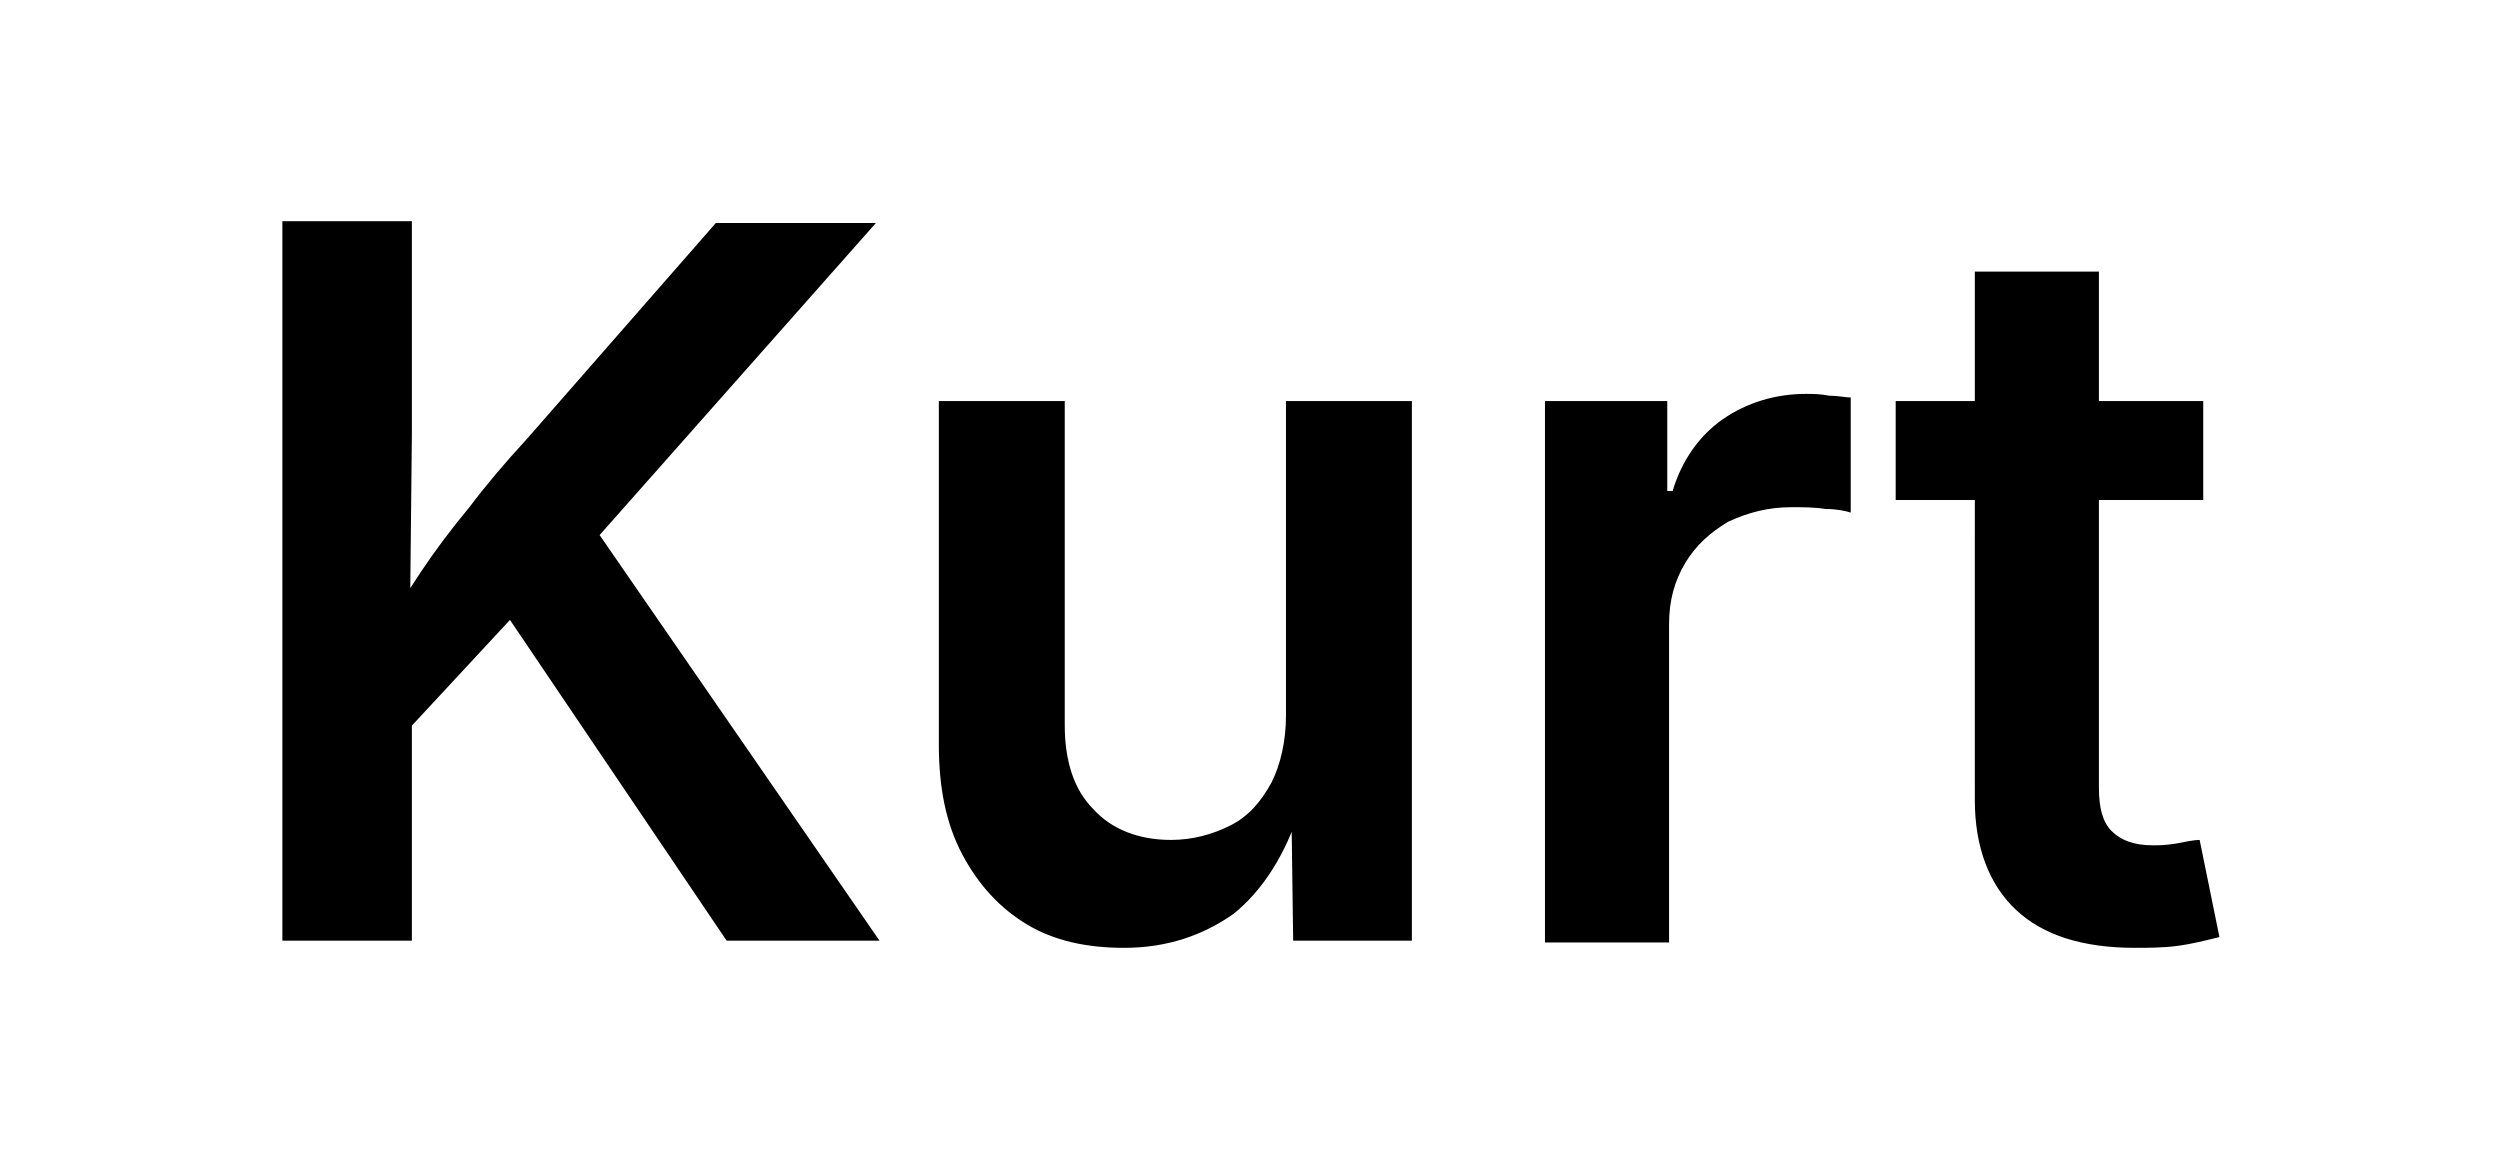
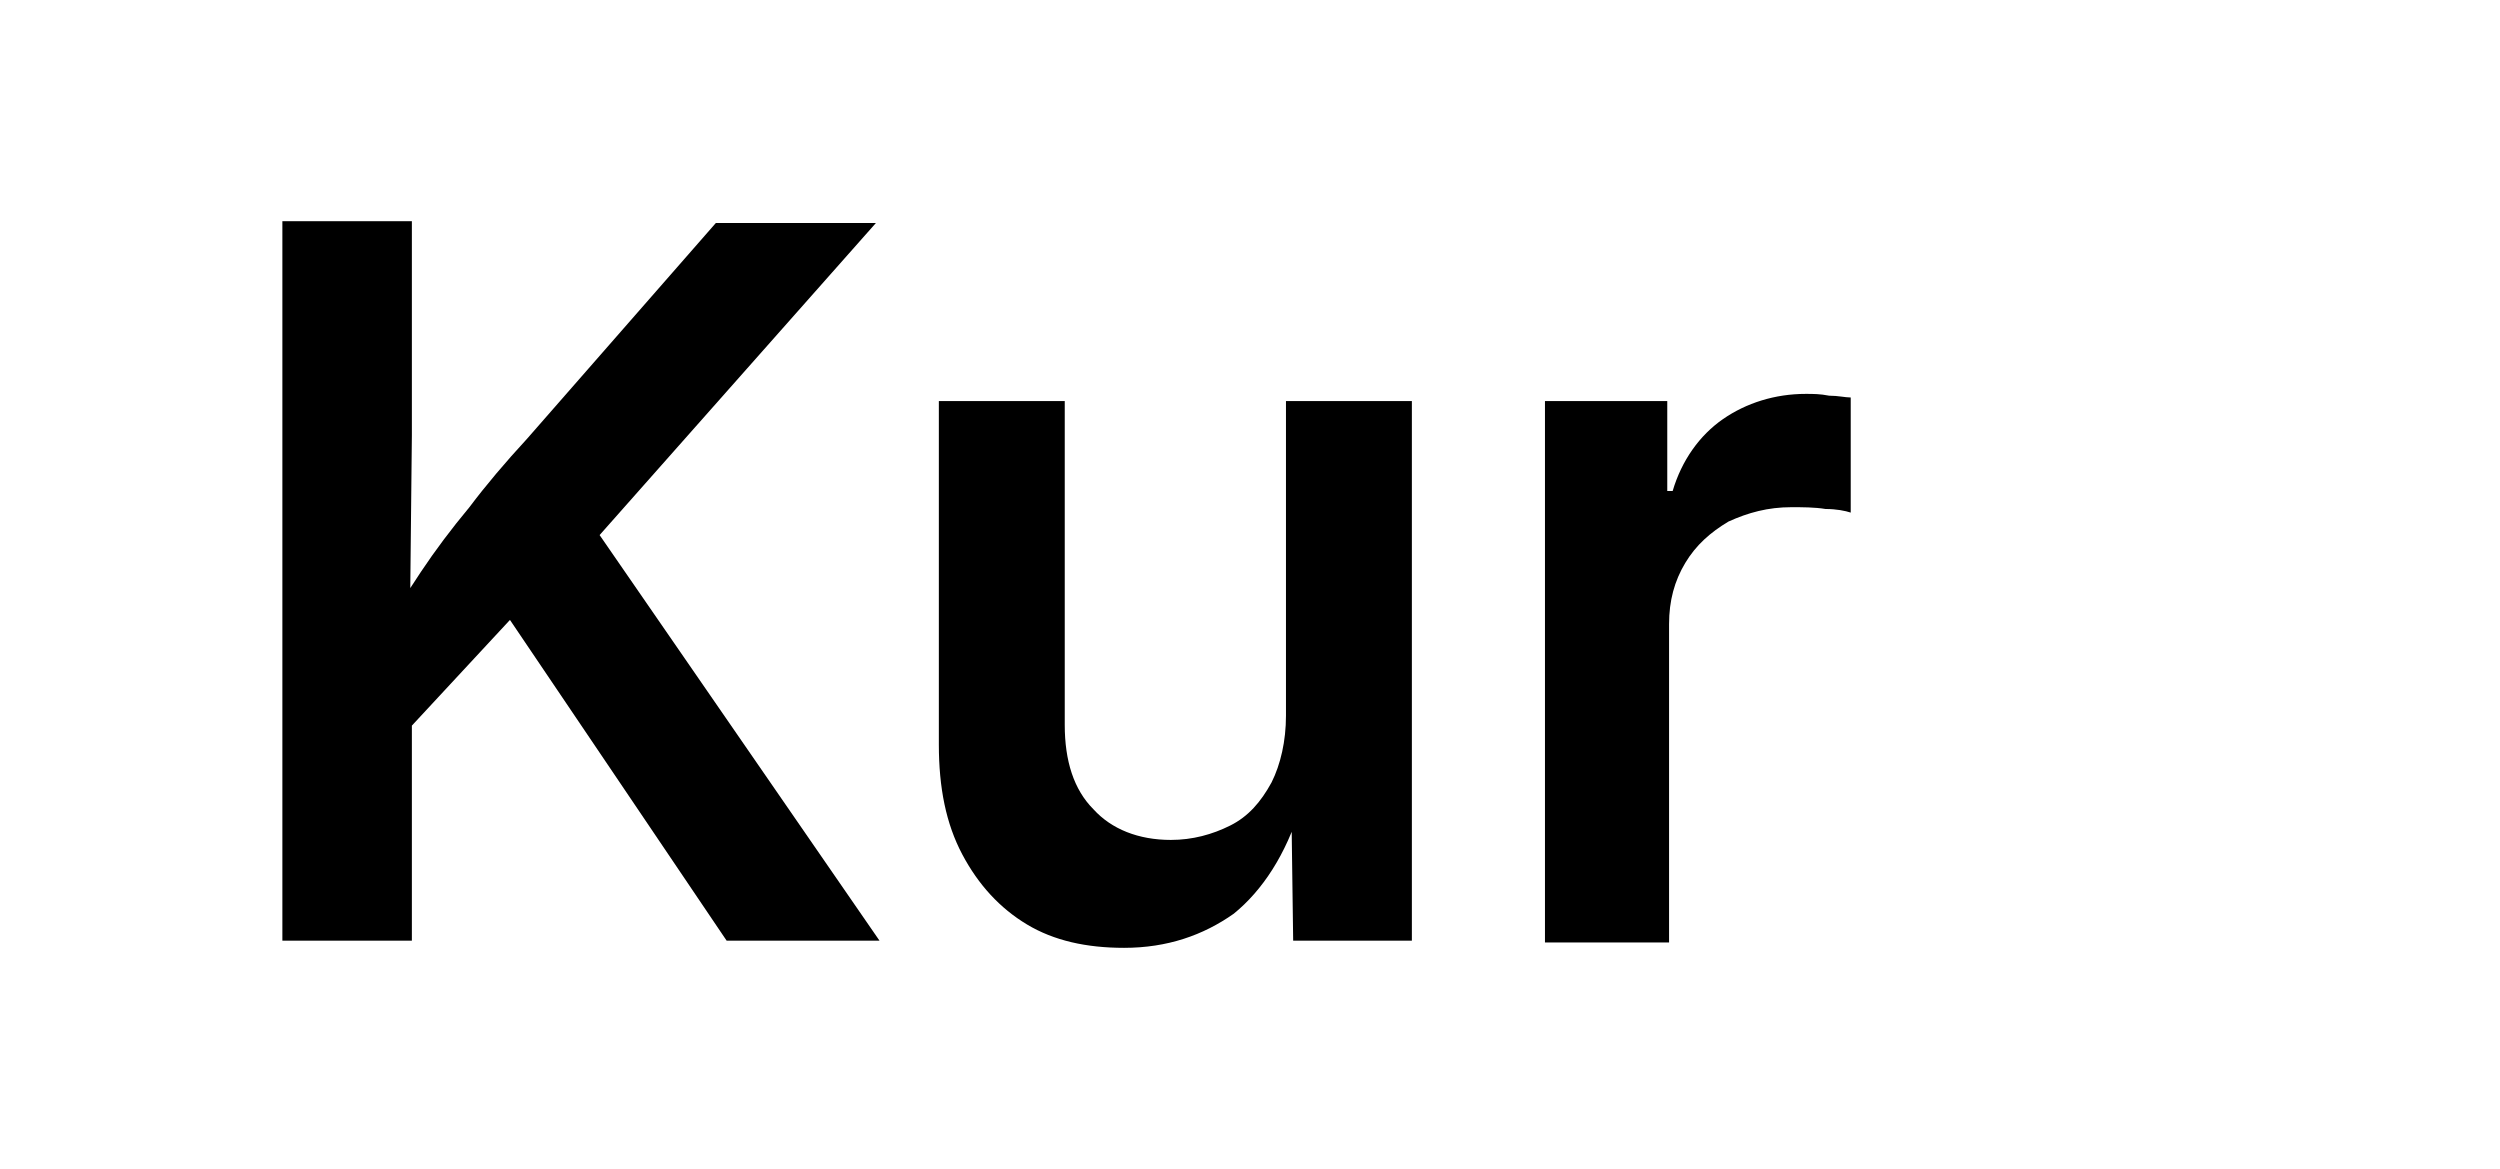
<svg xmlns="http://www.w3.org/2000/svg" version="1.1" id="Layer_1" x="0px" y="0px" viewBox="0 0 139 65" style="enable-background:new 0 0 139 65;" xml:space="preserve">
  <g>
    <path d="M15.7,52.3v-40h7.2v11.9l-0.1,9.6l0.1,3.5v15H15.7z M20.9,42.5v-6.8c0.9-1.4,1.7-2.7,2.5-3.9c0.8-1.2,1.7-2.4,2.7-3.6   c0.9-1.2,2-2.5,3.2-3.8l10.5-12h8.9l-17,19.2l-0.5-0.2L20.9,42.5z M40.4,52.3L27.7,33.5l4.5-5.4l16.7,24.2H40.4z" />
    <path d="M62.5,52.7c-2.1,0-3.9-0.4-5.4-1.3c-1.5-0.9-2.7-2.2-3.6-3.9c-0.9-1.7-1.3-3.7-1.3-6.1V22.3h7v18c0,2,0.5,3.6,1.6,4.7   c1,1.1,2.5,1.7,4.3,1.7c1.2,0,2.3-0.3,3.3-0.8c1-0.5,1.7-1.3,2.3-2.4c0.5-1,0.8-2.3,0.8-3.7V22.3h7v30h-6.6l-0.1-7.4h0.5   c-0.8,2.6-2.1,4.6-3.7,5.9C66.9,52,64.9,52.7,62.5,52.7z" />
    <path d="M85.9,52.3v-30h6.8v5H93c0.5-1.7,1.5-3.1,2.8-4c1.3-0.9,2.9-1.4,4.6-1.4c0.4,0,0.8,0,1.3,0.1c0.5,0,0.9,0.1,1.2,0.1v6.4   c-0.3-0.1-0.8-0.2-1.4-0.2c-0.6-0.1-1.3-0.1-1.9-0.1c-1.3,0-2.4,0.3-3.5,0.8c-1,0.6-1.8,1.3-2.4,2.3c-0.6,1-0.9,2.1-0.9,3.4v17.7   H85.9z" />
-     <path d="M122.5,22.3v5.5h-17.1v-5.5H122.5z M109.7,15.1h7v28.7c0,1.1,0.2,1.9,0.7,2.4c0.5,0.5,1.2,0.8,2.3,0.8c0.3,0,0.7,0,1.3-0.1   c0.5-0.1,1-0.2,1.3-0.2l1.1,5.4c-0.8,0.2-1.6,0.4-2.4,0.5c-0.8,0.1-1.6,0.1-2.3,0.1c-2.9,0-5.1-0.7-6.6-2.1s-2.3-3.5-2.3-6.1V15.1z   " />
  </g>
</svg>